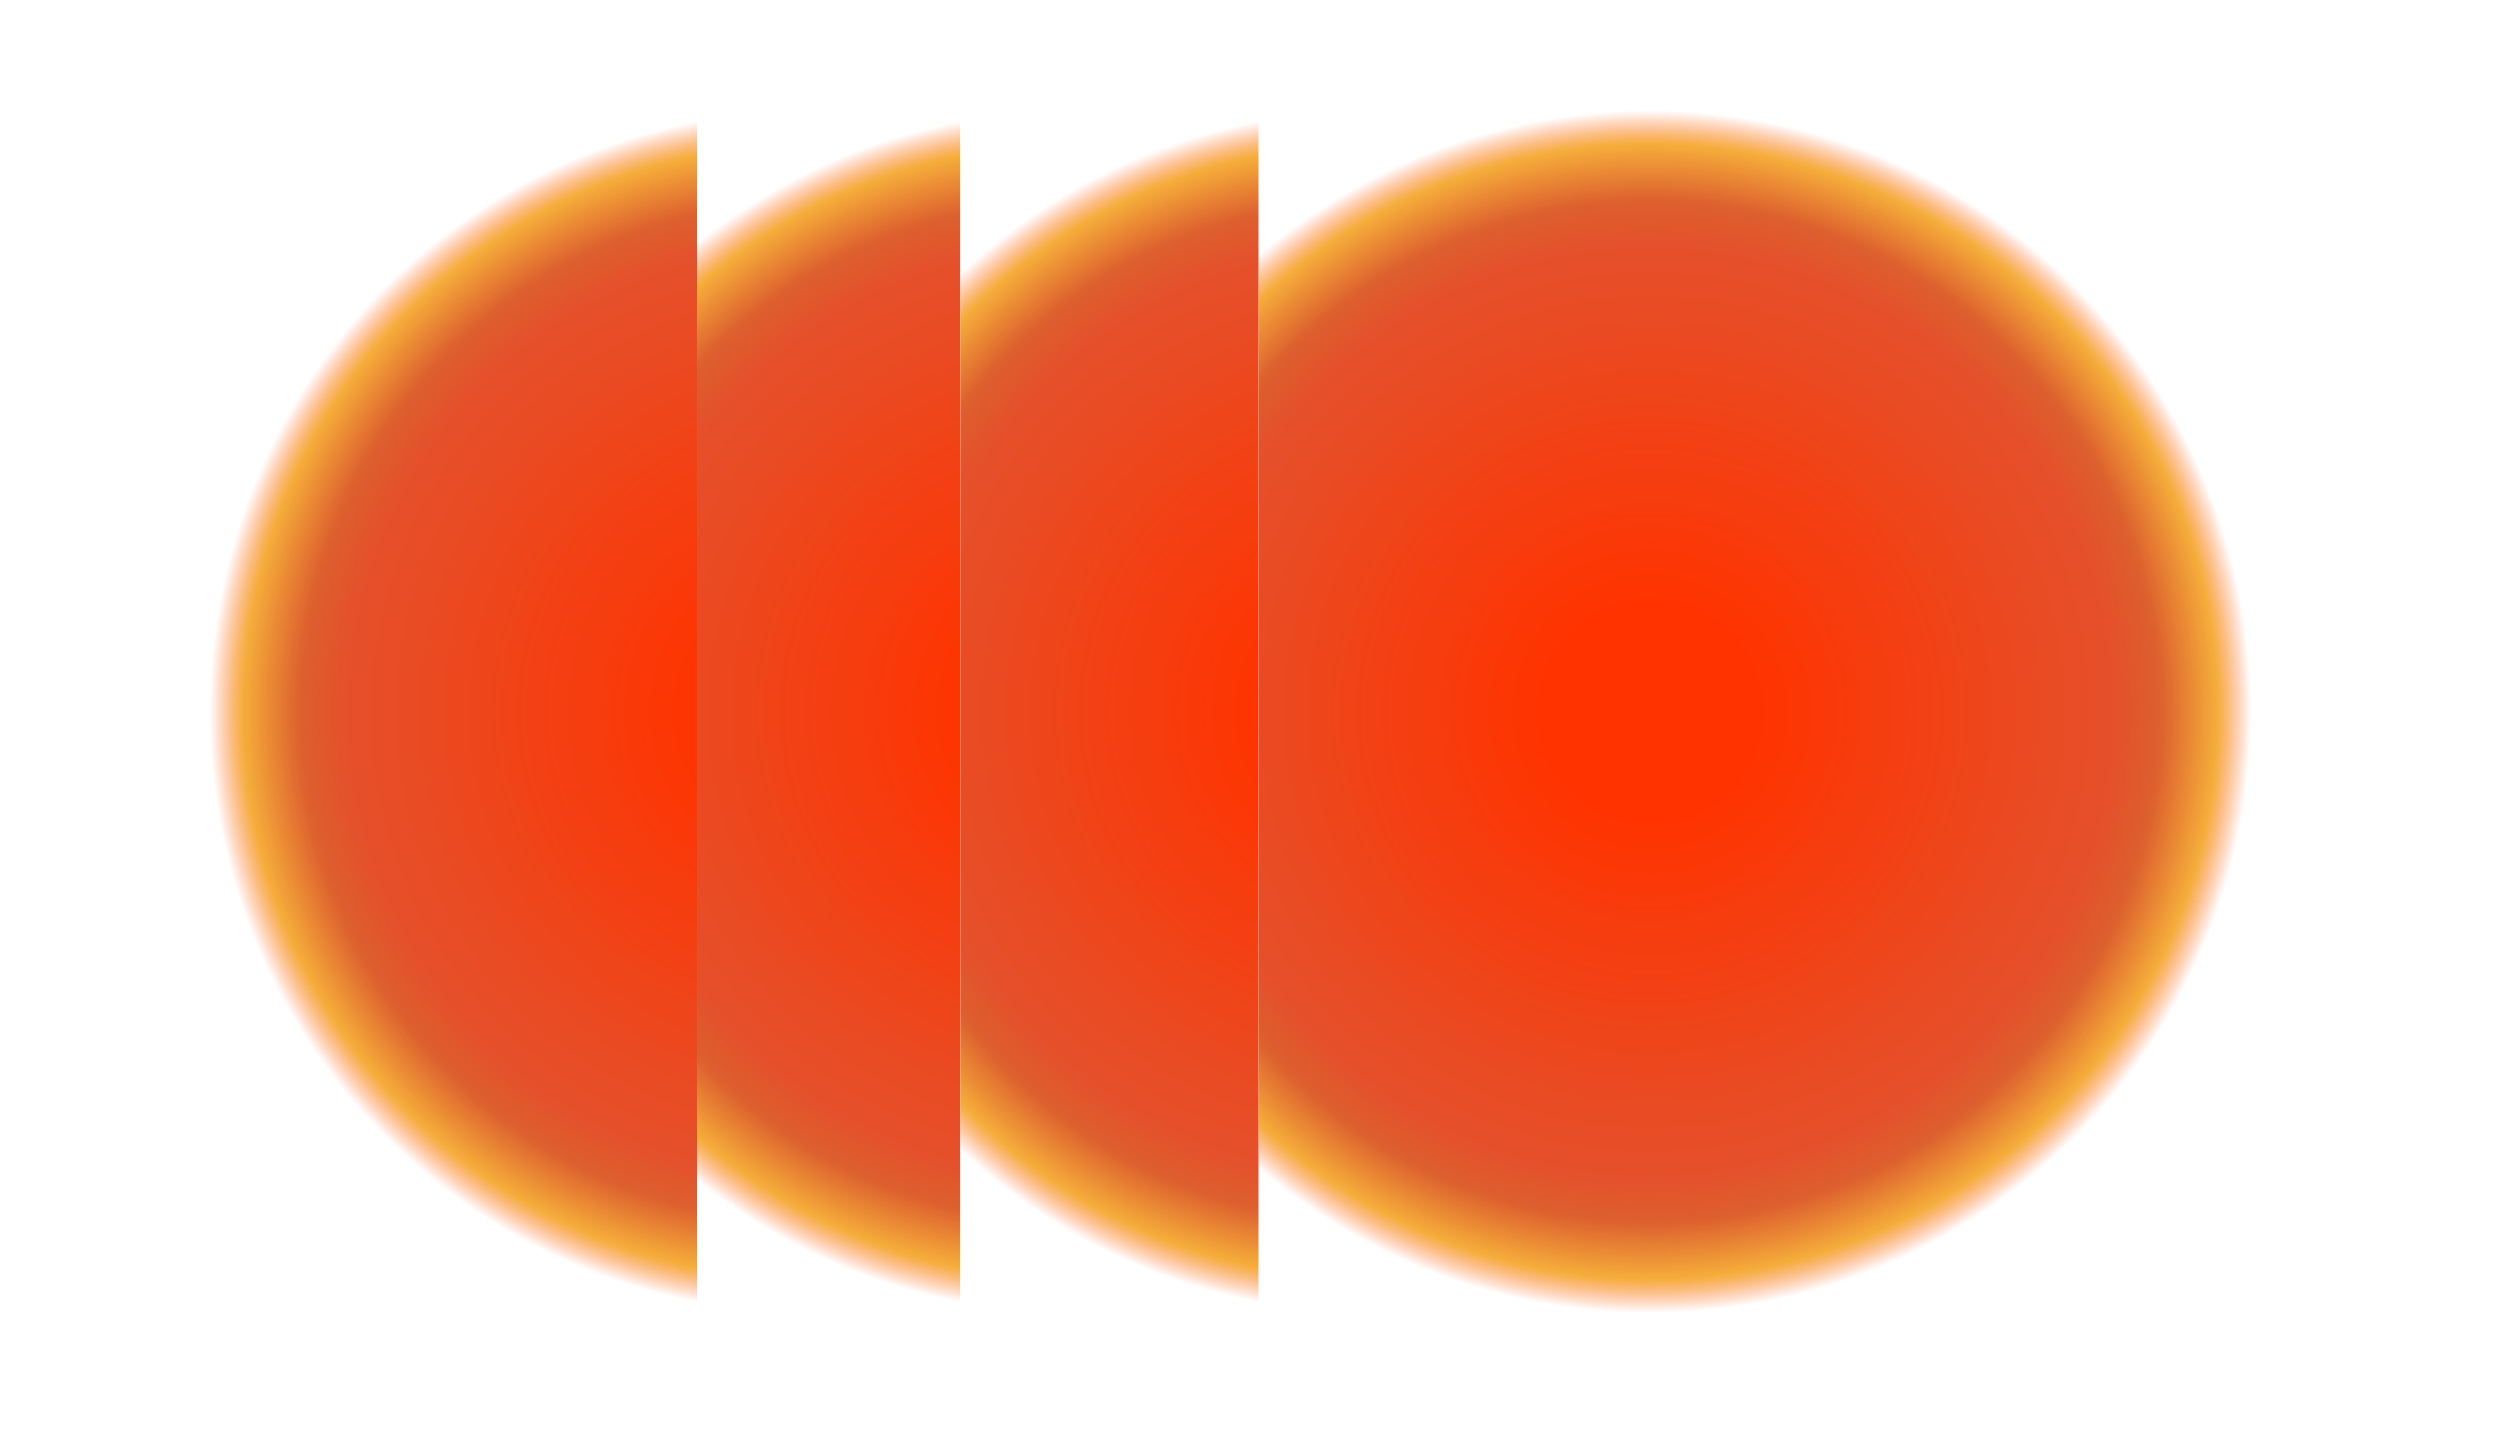
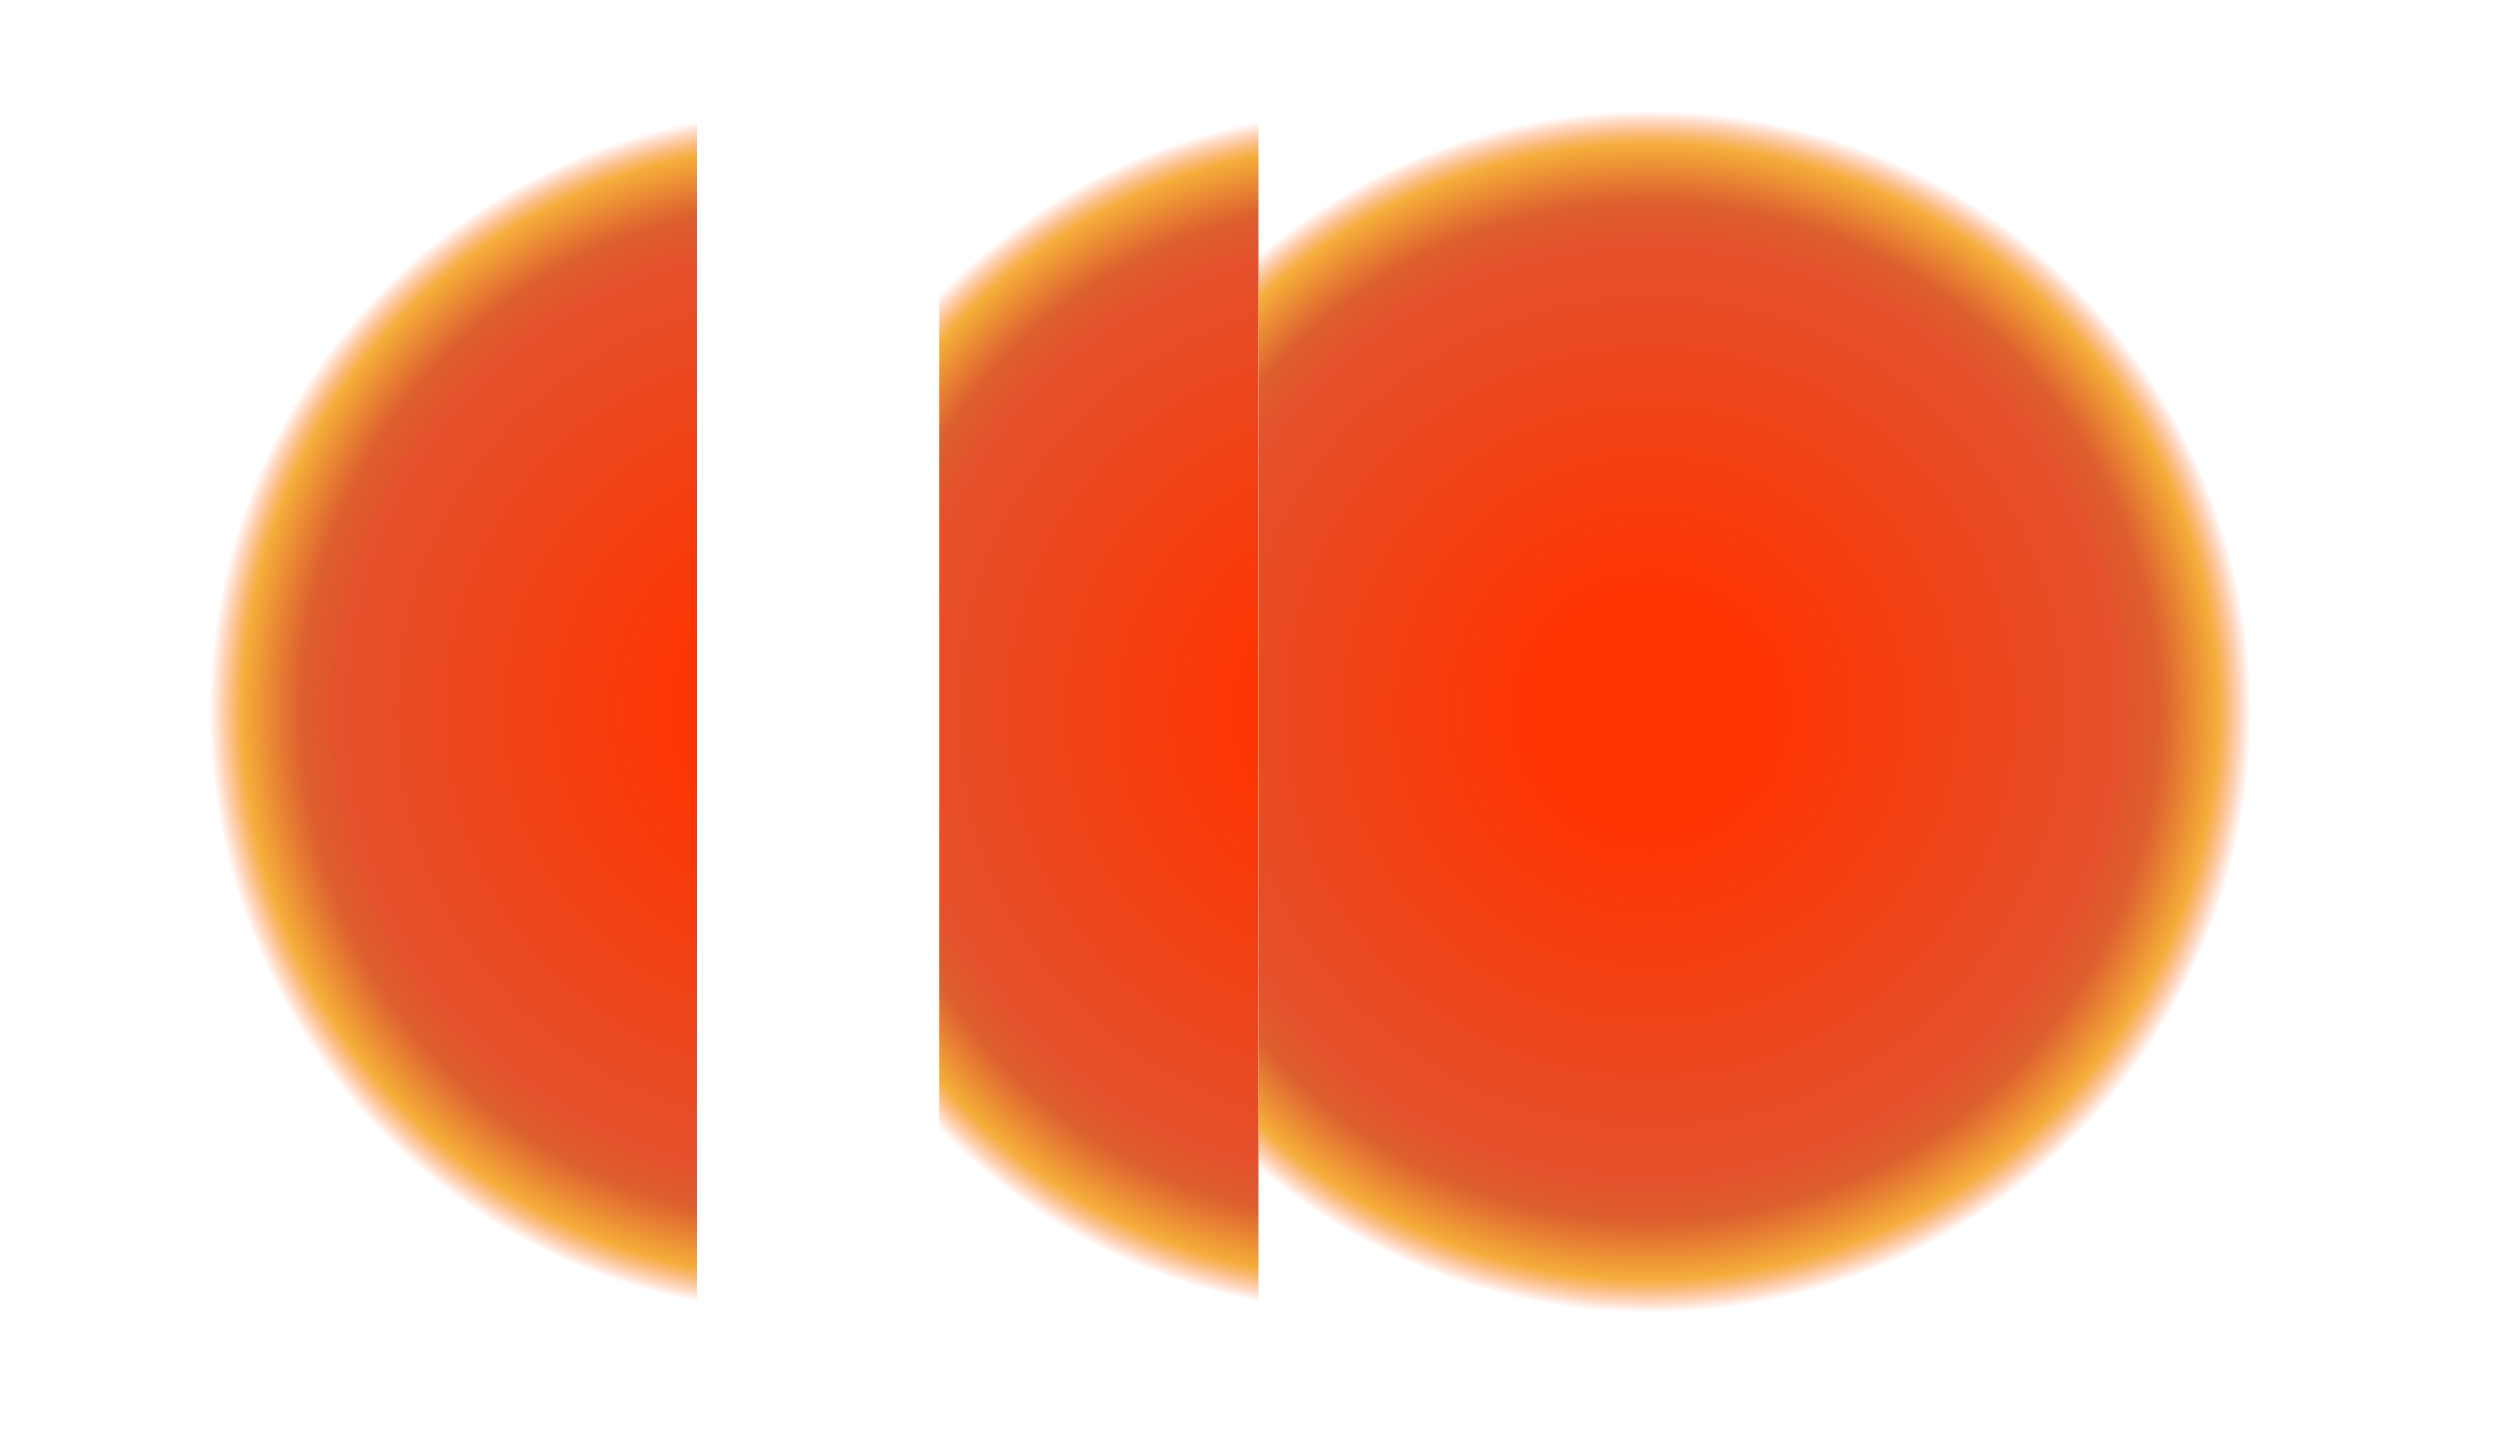
<svg xmlns="http://www.w3.org/2000/svg" fill="none" height="100%" overflow="visible" preserveAspectRatio="none" style="display: block;" viewBox="0 0 353 202" width="100%">
  <g id="Group 10">
    <g id="Frame 47">
      <g clip-path="url(#clip0_0_34)" id="Frame 16">
-         <rect fill="white" height="201.429" transform="translate(174.504)" width="178.494" />
        <g filter="url(#filter0_f_0_34)" id="Ellipse 8">
          <circle cx="232.98" cy="100.498" fill="url(#paint0_radial_0_34)" r="84.867" />
        </g>
      </g>
      <g clip-path="url(#clip1_0_34)" id="Frame 15">
        <rect fill="white" height="201.144" transform="translate(132.604)" width="45.125" />
        <g filter="url(#filter1_f_0_34)" id="Ellipse 8_2">
          <circle cx="193.73" cy="100.498" fill="url(#paint1_radial_0_34)" r="84.867" />
        </g>
      </g>
      <g clip-path="url(#clip2_0_34)" id="Frame 17">
        <rect fill="white" height="201.144" transform="translate(90.473)" width="45.125" />
        <g filter="url(#filter2_f_0_34)" id="Ellipse 8_3">
          <circle cx="151.597" cy="100.498" fill="url(#paint2_radial_0_34)" r="84.867" />
        </g>
      </g>
      <g clip-path="url(#clip3_0_34)" id="Frame 18">
-         <rect fill="white" height="201.133" width="98.419" />
        <g filter="url(#filter3_f_0_34)" id="Ellipse 8_4">
          <circle cx="114.449" cy="100.498" fill="url(#paint3_radial_0_34)" r="84.867" />
        </g>
      </g>
    </g>
  </g>
  <defs>
    <filter color-interpolation-filters="sRGB" filterUnits="userSpaceOnUse" height="213.011" id="filter0_f_0_34" width="213.011" x="126.475" y="-6.008">
      <feFlood flood-opacity="0" result="BackgroundImageFix" />
      <feBlend in="SourceGraphic" in2="BackgroundImageFix" mode="normal" result="shape" />
      <feGaussianBlur result="effect1_foregroundBlur_0_34" stdDeviation="10.819" />
    </filter>
    <filter color-interpolation-filters="sRGB" filterUnits="userSpaceOnUse" height="213.011" id="filter1_f_0_34" width="213.011" x="87.225" y="-6.008">
      <feFlood flood-opacity="0" result="BackgroundImageFix" />
      <feBlend in="SourceGraphic" in2="BackgroundImageFix" mode="normal" result="shape" />
      <feGaussianBlur result="effect1_foregroundBlur_0_34" stdDeviation="10.819" />
    </filter>
    <filter color-interpolation-filters="sRGB" filterUnits="userSpaceOnUse" height="213.011" id="filter2_f_0_34" width="213.011" x="45.092" y="-6.008">
      <feFlood flood-opacity="0" result="BackgroundImageFix" />
      <feBlend in="SourceGraphic" in2="BackgroundImageFix" mode="normal" result="shape" />
      <feGaussianBlur result="effect1_foregroundBlur_0_34" stdDeviation="10.819" />
    </filter>
    <filter color-interpolation-filters="sRGB" filterUnits="userSpaceOnUse" height="213.011" id="filter3_f_0_34" width="213.011" x="7.943" y="-6.008">
      <feFlood flood-opacity="0" result="BackgroundImageFix" />
      <feBlend in="SourceGraphic" in2="BackgroundImageFix" mode="normal" result="shape" />
      <feGaussianBlur result="effect1_foregroundBlur_0_34" stdDeviation="10.819" />
    </filter>
    <radialGradient cx="0" cy="0" gradientTransform="translate(232.98 100.498) rotate(90) scale(84.867)" gradientUnits="userSpaceOnUse" id="paint0_radial_0_34" r="1">
      <stop offset="0.179" stop-color="#FF3300" />
      <stop offset="0.781" stop-color="#E4512C" />
      <stop offset="0.848" stop-color="#DB5723" stop-opacity="0.95" />
      <stop offset="0.944" stop-color="#F5AC36" stop-opacity="0.98" />
      <stop offset="1" stop-color="#FF743D" stop-opacity="0" />
    </radialGradient>
    <radialGradient cx="0" cy="0" gradientTransform="translate(193.73 100.498) rotate(90) scale(84.867)" gradientUnits="userSpaceOnUse" id="paint1_radial_0_34" r="1">
      <stop offset="0.179" stop-color="#FF3300" />
      <stop offset="0.781" stop-color="#E4512C" />
      <stop offset="0.848" stop-color="#DB5723" stop-opacity="0.95" />
      <stop offset="0.944" stop-color="#F5AC36" stop-opacity="0.98" />
      <stop offset="1" stop-color="#FF743D" stop-opacity="0" />
    </radialGradient>
    <radialGradient cx="0" cy="0" gradientTransform="translate(151.597 100.498) rotate(90) scale(84.867)" gradientUnits="userSpaceOnUse" id="paint2_radial_0_34" r="1">
      <stop offset="0.179" stop-color="#FF3300" />
      <stop offset="0.781" stop-color="#E4512C" />
      <stop offset="0.848" stop-color="#DB5723" stop-opacity="0.95" />
      <stop offset="0.944" stop-color="#F5AC36" stop-opacity="0.98" />
      <stop offset="1" stop-color="#FF743D" stop-opacity="0" />
    </radialGradient>
    <radialGradient cx="0" cy="0" gradientTransform="translate(114.449 100.498) rotate(90) scale(84.867)" gradientUnits="userSpaceOnUse" id="paint3_radial_0_34" r="1">
      <stop offset="0.179" stop-color="#FF3300" />
      <stop offset="0.781" stop-color="#E4512C" />
      <stop offset="0.848" stop-color="#DB5723" stop-opacity="0.95" />
      <stop offset="0.944" stop-color="#F5AC36" stop-opacity="0.98" />
      <stop offset="1" stop-color="#FF743D" stop-opacity="0" />
    </radialGradient>
    <clipPath id="clip0_0_34">
      <rect fill="white" height="201.429" transform="translate(174.504)" width="178.494" />
    </clipPath>
    <clipPath id="clip1_0_34">
      <rect fill="white" height="201.144" transform="translate(132.604)" width="45.125" />
    </clipPath>
    <clipPath id="clip2_0_34">
-       <rect fill="white" height="201.144" transform="translate(90.473)" width="45.125" />
-     </clipPath>
+       </clipPath>
    <clipPath id="clip3_0_34">
      <rect fill="white" height="201.133" width="98.419" />
    </clipPath>
  </defs>
</svg>